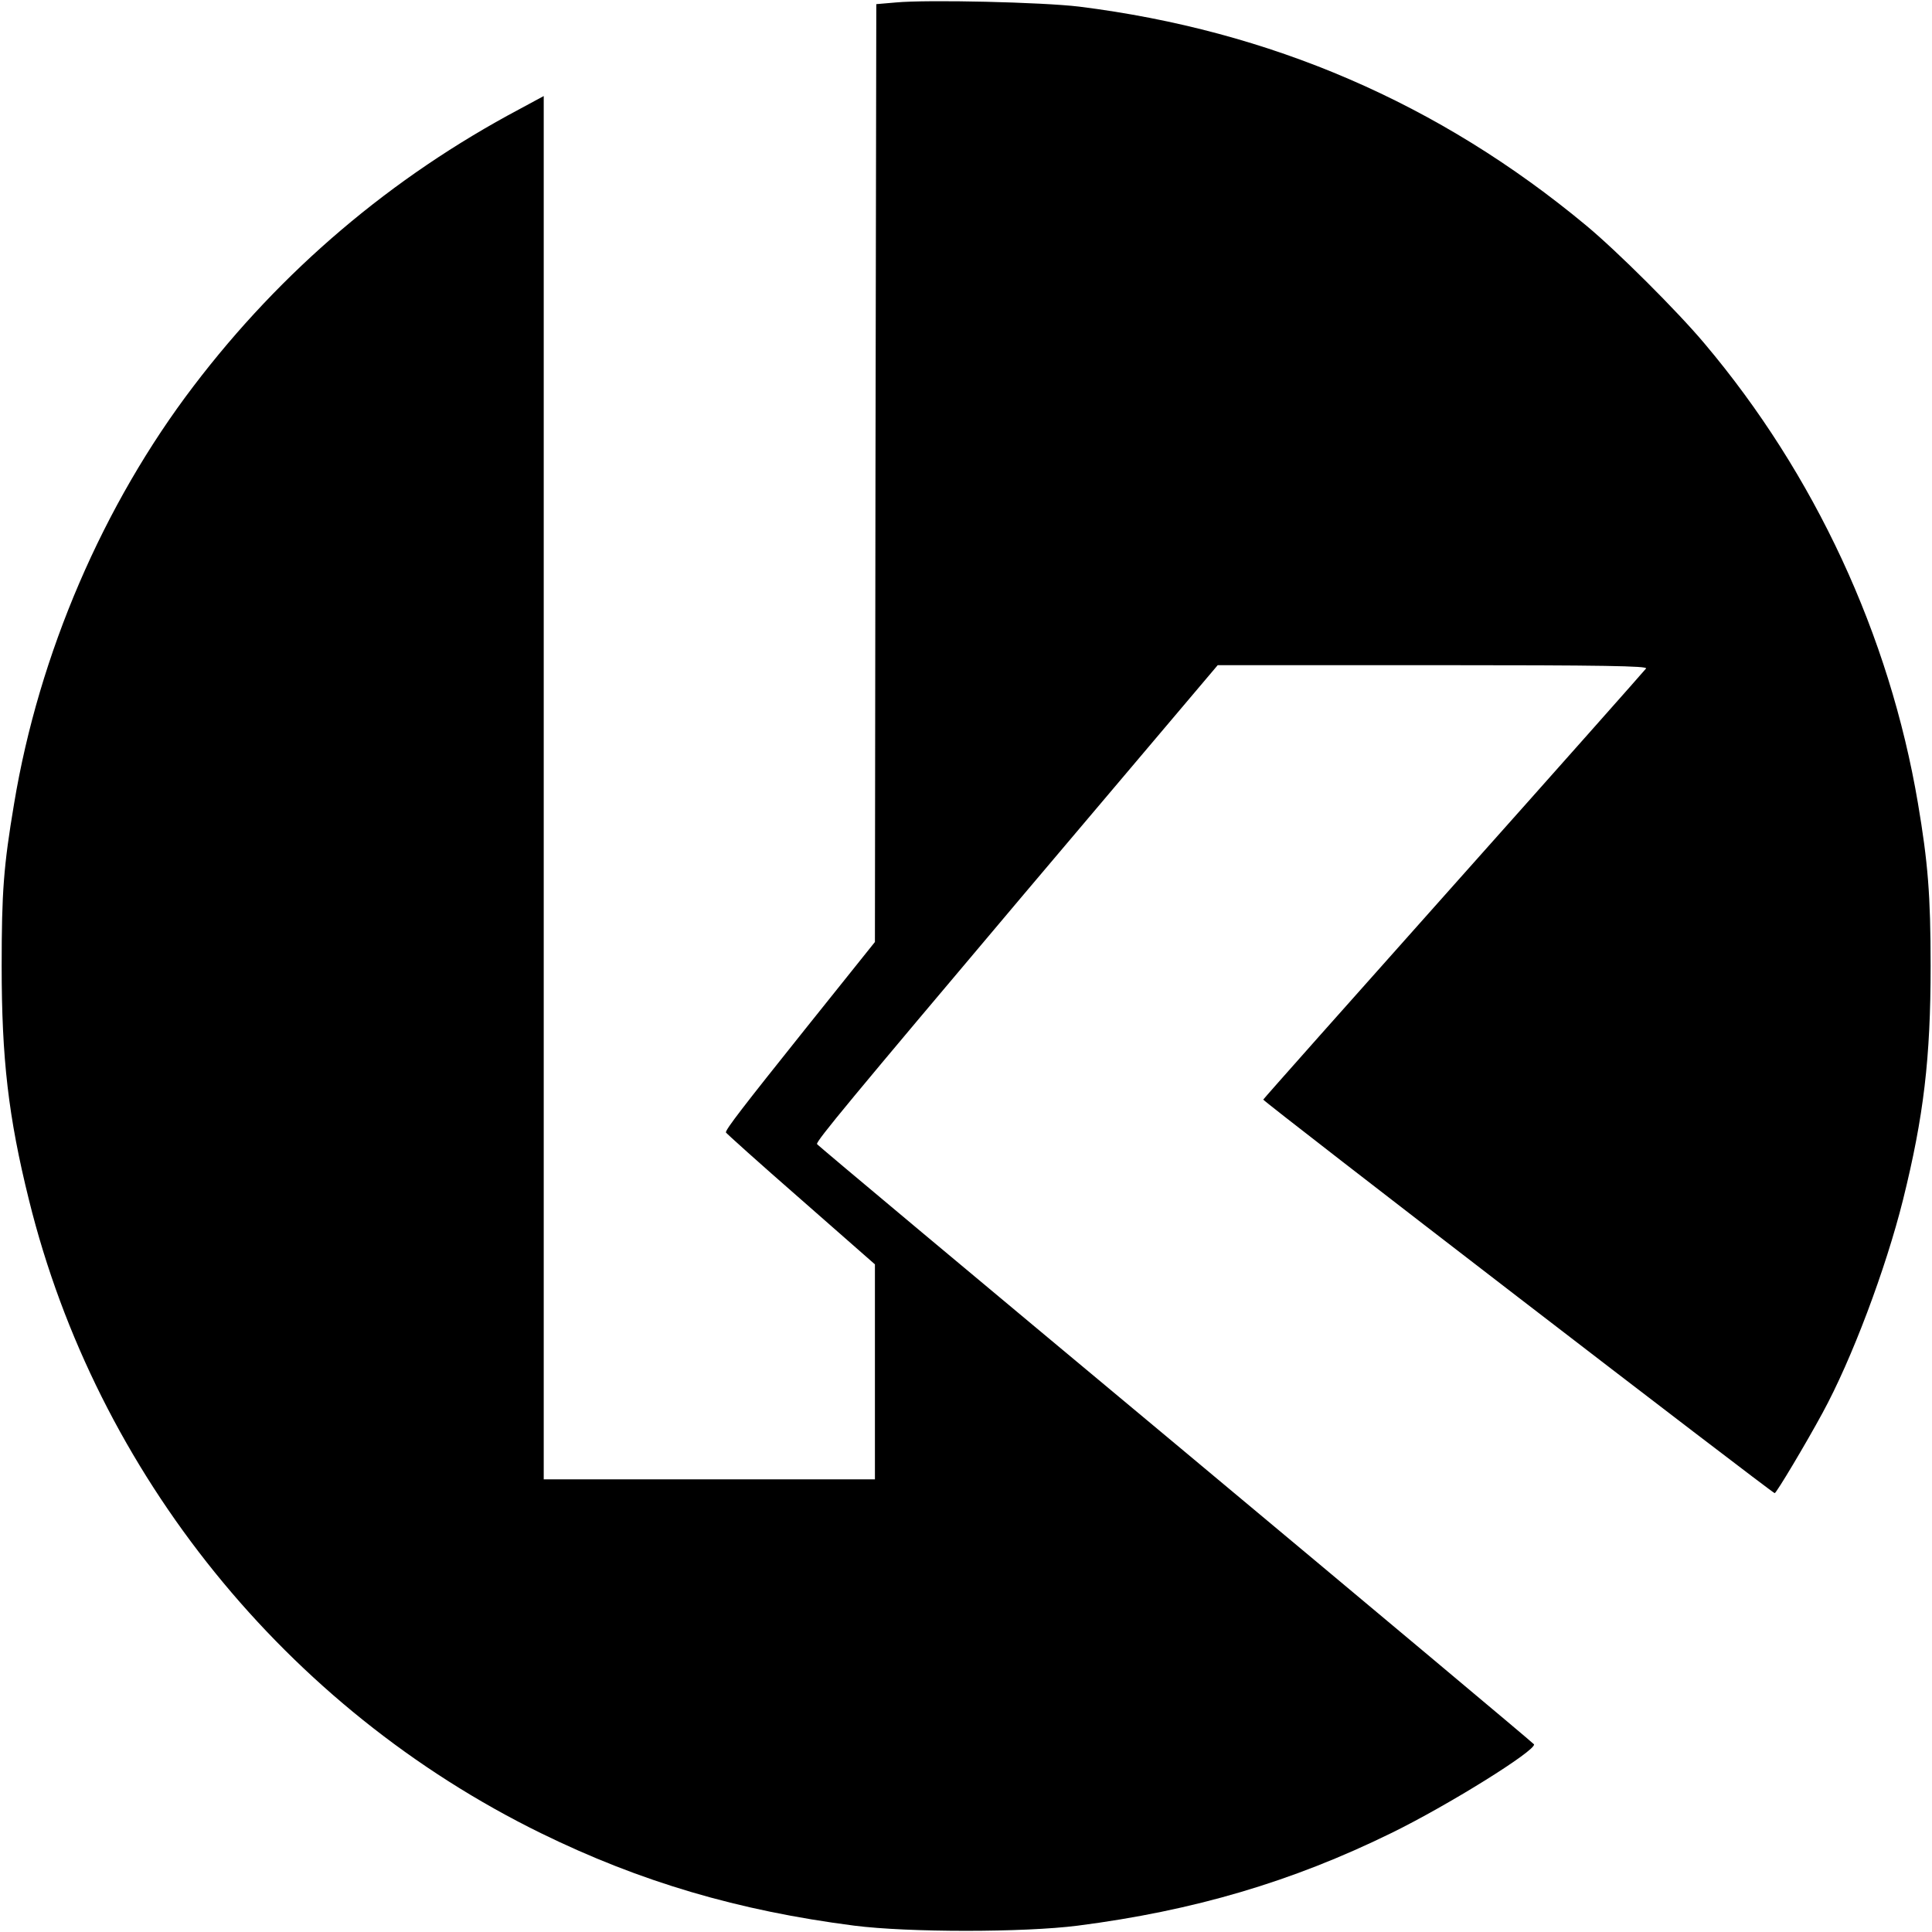
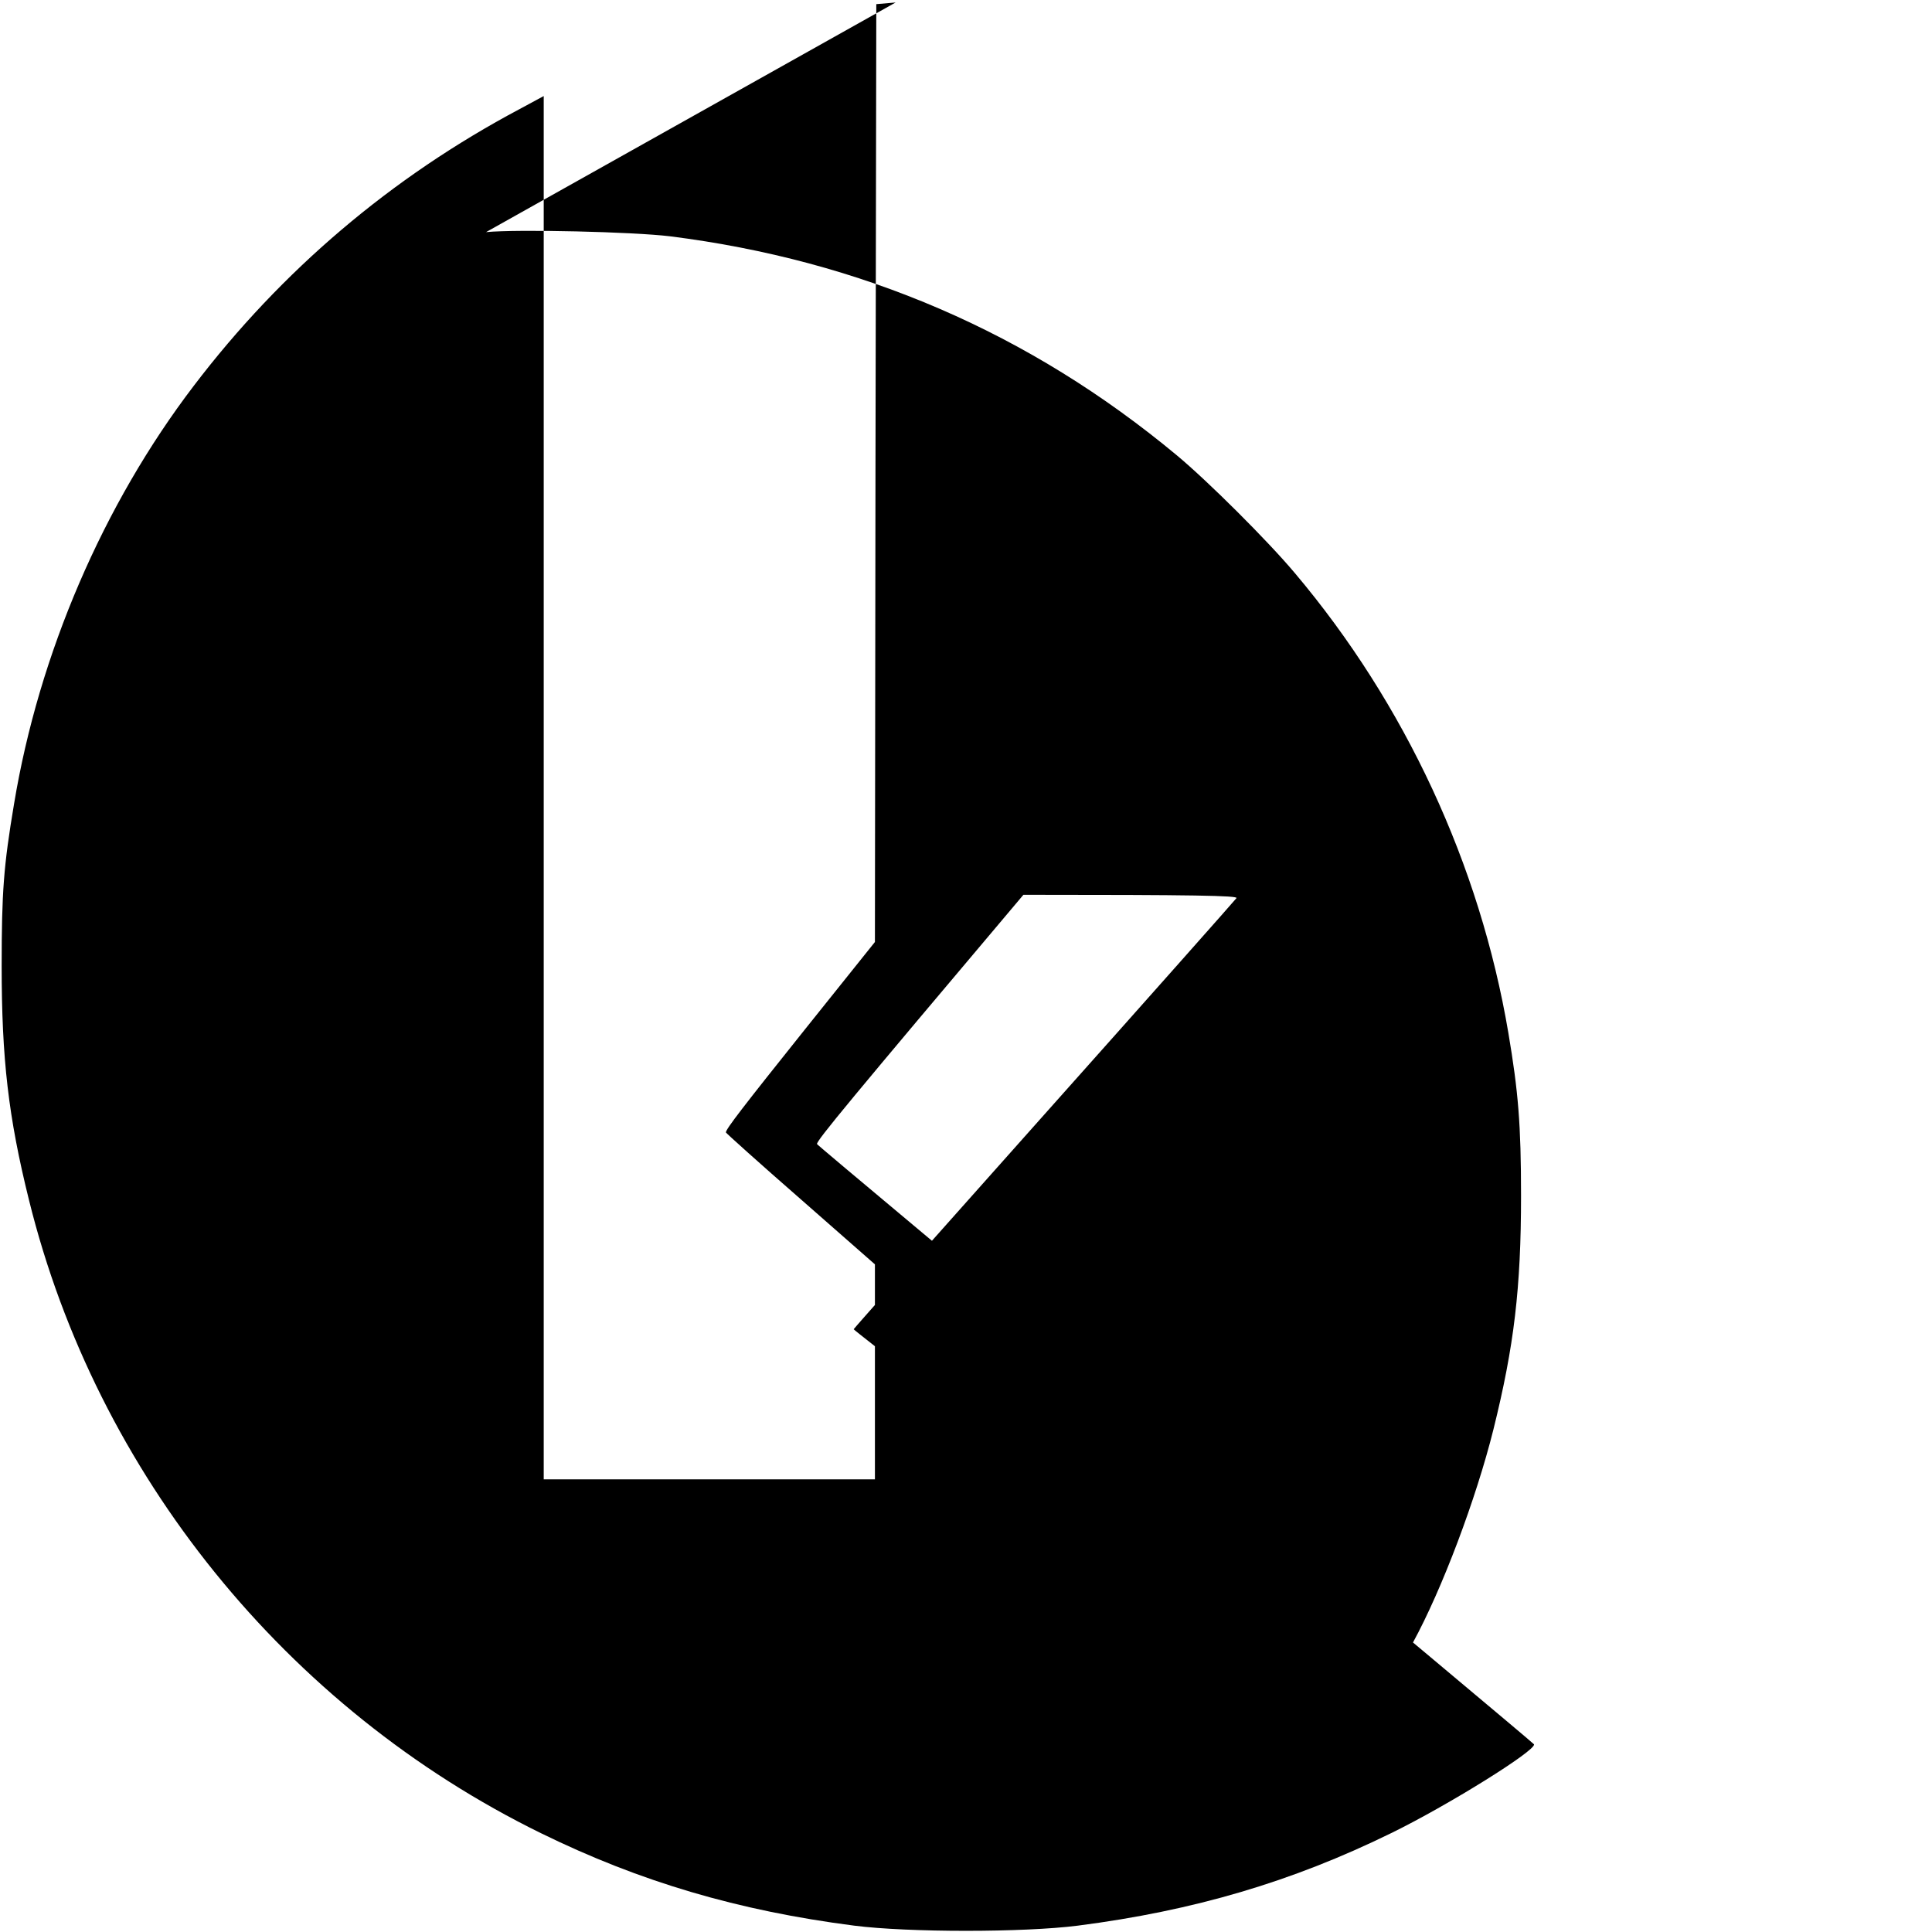
<svg xmlns="http://www.w3.org/2000/svg" version="1.0" width="700pt" height="700pt" viewBox="0 0 700 700" preserveAspectRatio="xMidYMid meet">
  <g transform="translate(0,700) scale(0.1,-0.1)" fill="#000000" stroke="none">
-     <path d="M3245 6991 l-70 -6 -3 -1699 -2 -1699 -253 -316 c-227 -284 -287 -362 -287 -374 0 -2 121 -111 270 -241 l270 -237 0 -390 0 -389 -600 0 -600 0 0 2506 0 2506 -87 -47 c-465 -247 -863 -585 -1181 -1003 -328 -430 -561 -971 -651 -1514 -38 -226 -45 -320 -45 -588 0 -335 24 -546 99 -848 245 -992 933 -1842 1855 -2294 359 -176 715 -281 1135 -335 196 -25 614 -25 810 0 420 54 776 159 1135 335 205 100 526 300 518 322 -2 4 -587 494 -1300 1089 -714 595 -1298 1083 -1298 1086 0 14 114 152 748 903 l704 832 780 0 c621 0 778 -3 772 -12 -5 -7 -318 -360 -697 -785 -378 -424 -689 -774 -690 -777 -2 -6 1844 -1426 1853 -1426 6 0 114 181 173 290 106 194 229 521 292 773 75 302 100 513 100 847 0 258 -10 377 -46 590 -103 609 -374 1192 -773 1665 -99 118 -317 335 -429 428 -533 443 -1143 706 -1837 793 -133 16 -548 26 -665 15z" />
+     <path d="M3245 6991 l-70 -6 -3 -1699 -2 -1699 -253 -316 c-227 -284 -287 -362 -287 -374 0 -2 121 -111 270 -241 l270 -237 0 -390 0 -389 -600 0 -600 0 0 2506 0 2506 -87 -47 c-465 -247 -863 -585 -1181 -1003 -328 -430 -561 -971 -651 -1514 -38 -226 -45 -320 -45 -588 0 -335 24 -546 99 -848 245 -992 933 -1842 1855 -2294 359 -176 715 -281 1135 -335 196 -25 614 -25 810 0 420 54 776 159 1135 335 205 100 526 300 518 322 -2 4 -587 494 -1300 1089 -714 595 -1298 1083 -1298 1086 0 14 114 152 748 903 c621 0 778 -3 772 -12 -5 -7 -318 -360 -697 -785 -378 -424 -689 -774 -690 -777 -2 -6 1844 -1426 1853 -1426 6 0 114 181 173 290 106 194 229 521 292 773 75 302 100 513 100 847 0 258 -10 377 -46 590 -103 609 -374 1192 -773 1665 -99 118 -317 335 -429 428 -533 443 -1143 706 -1837 793 -133 16 -548 26 -665 15z" />
  </g>
</svg>